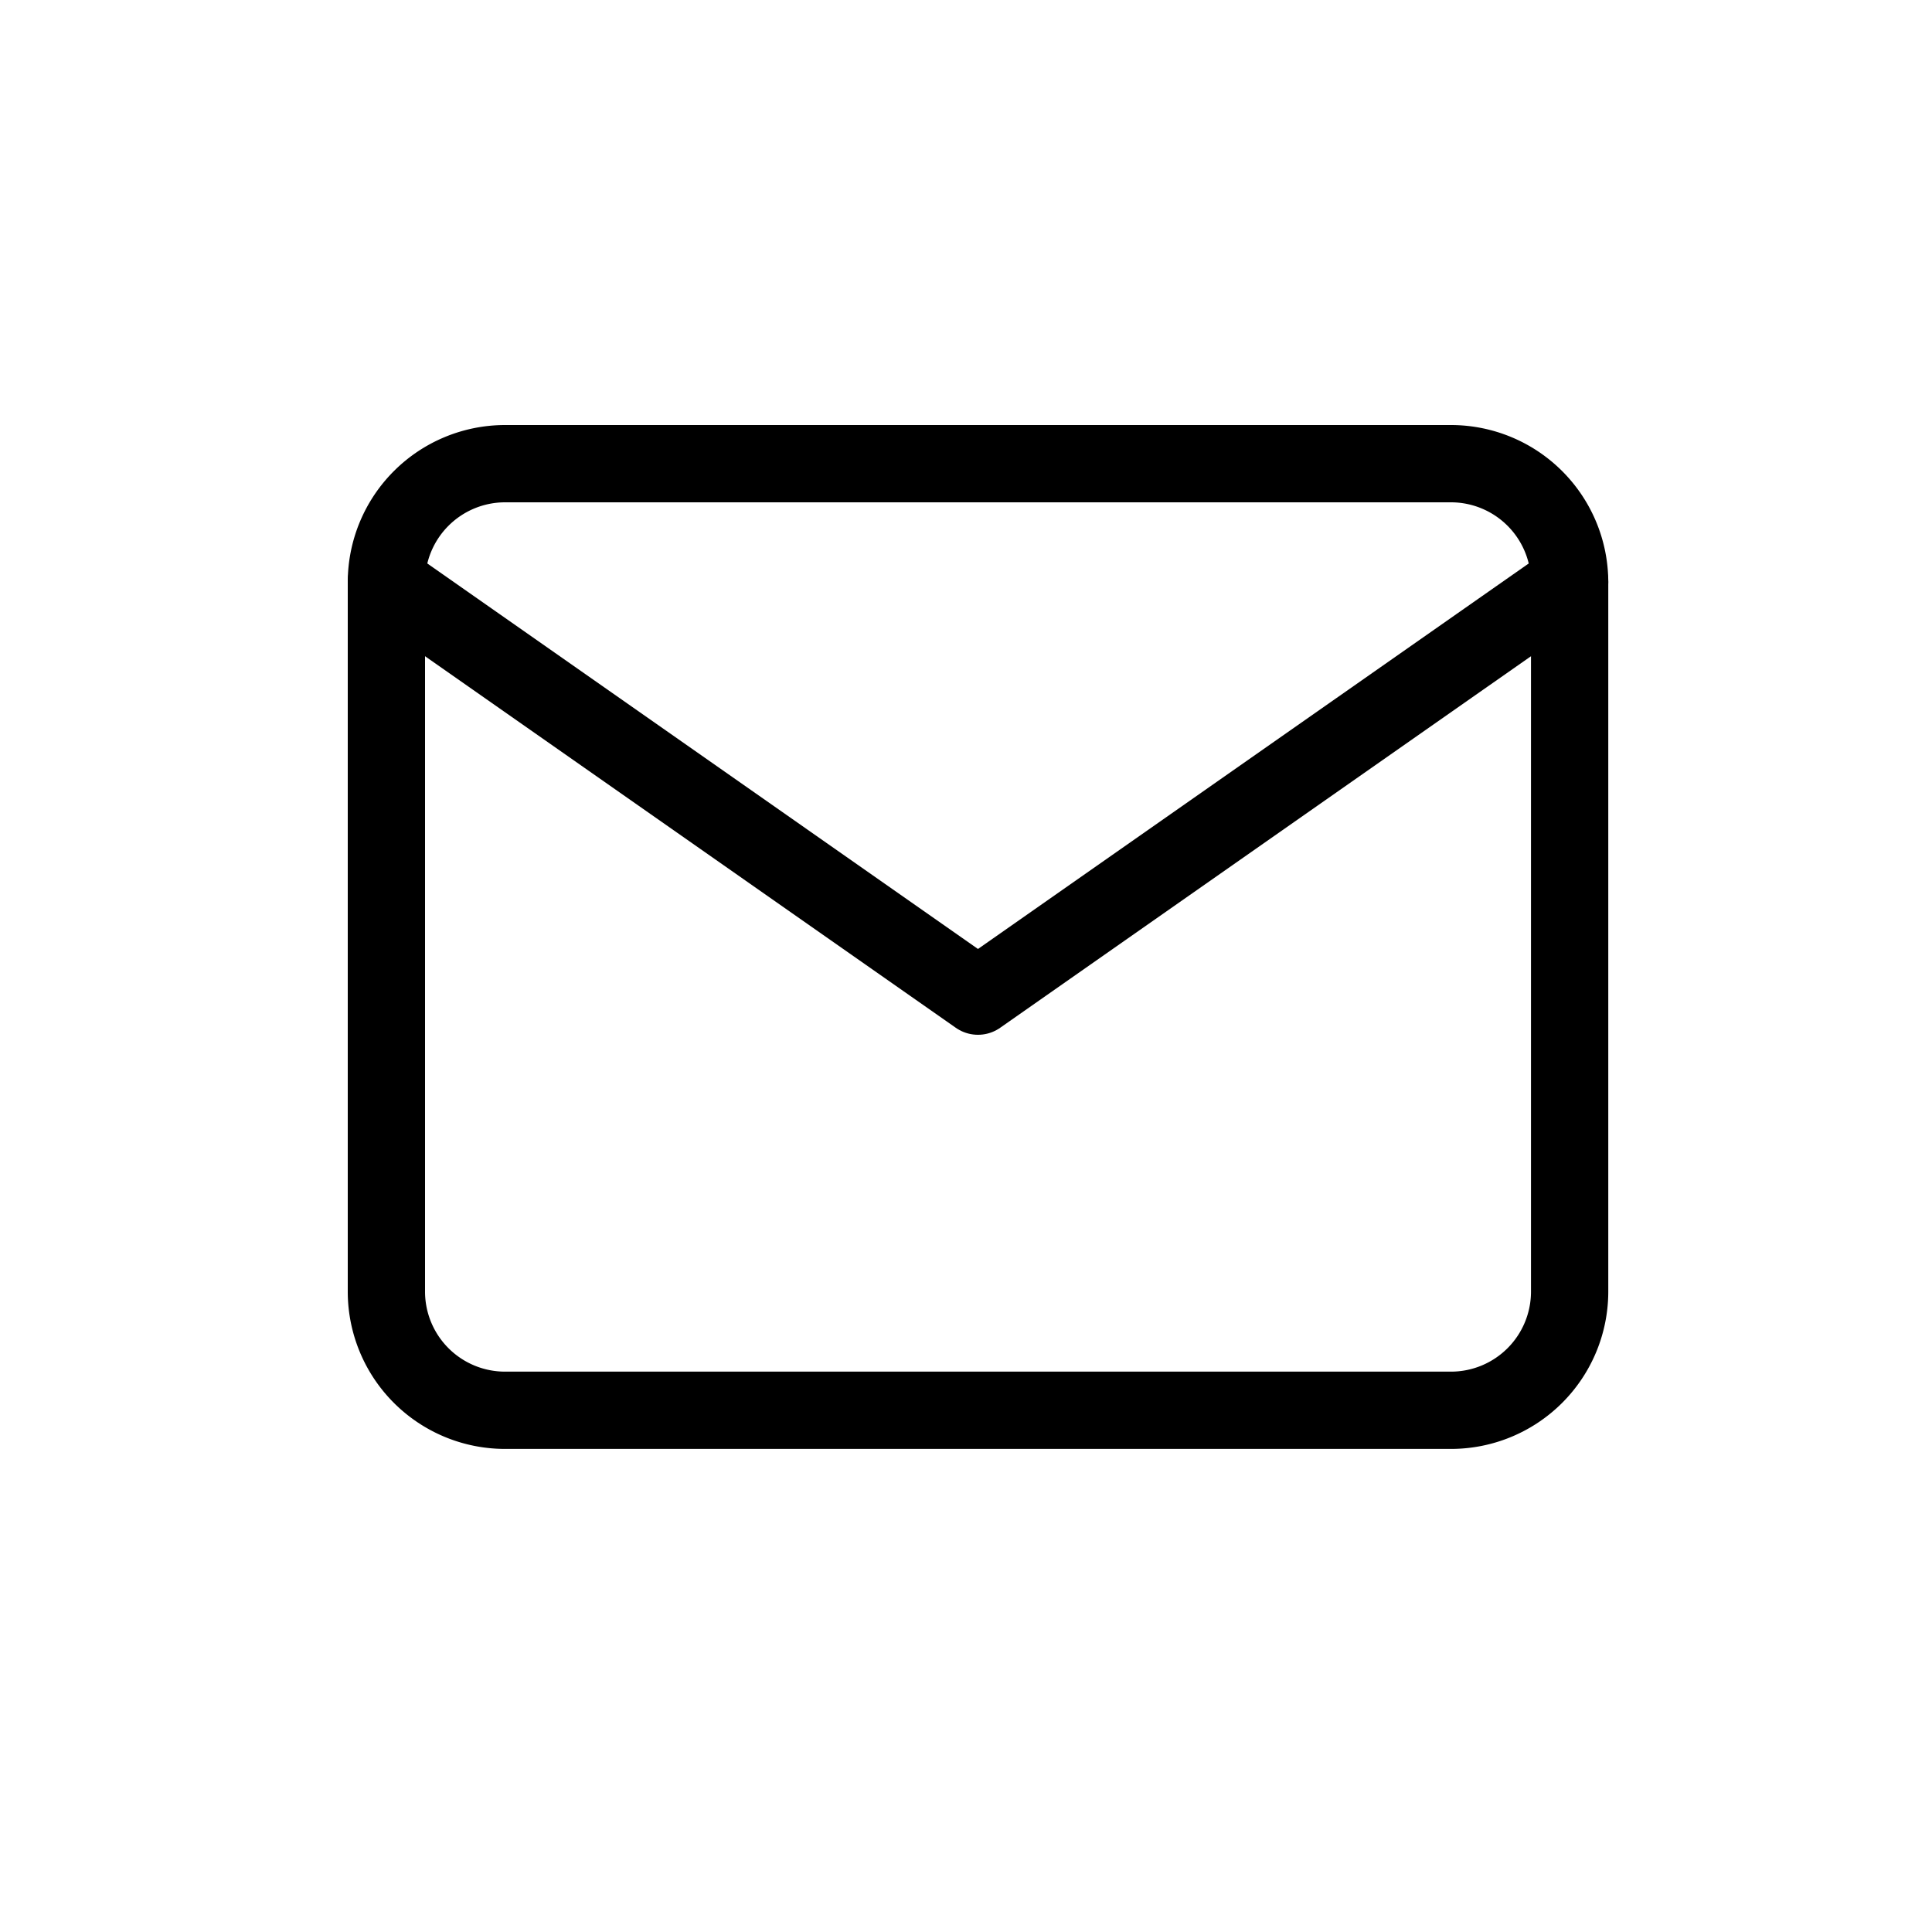
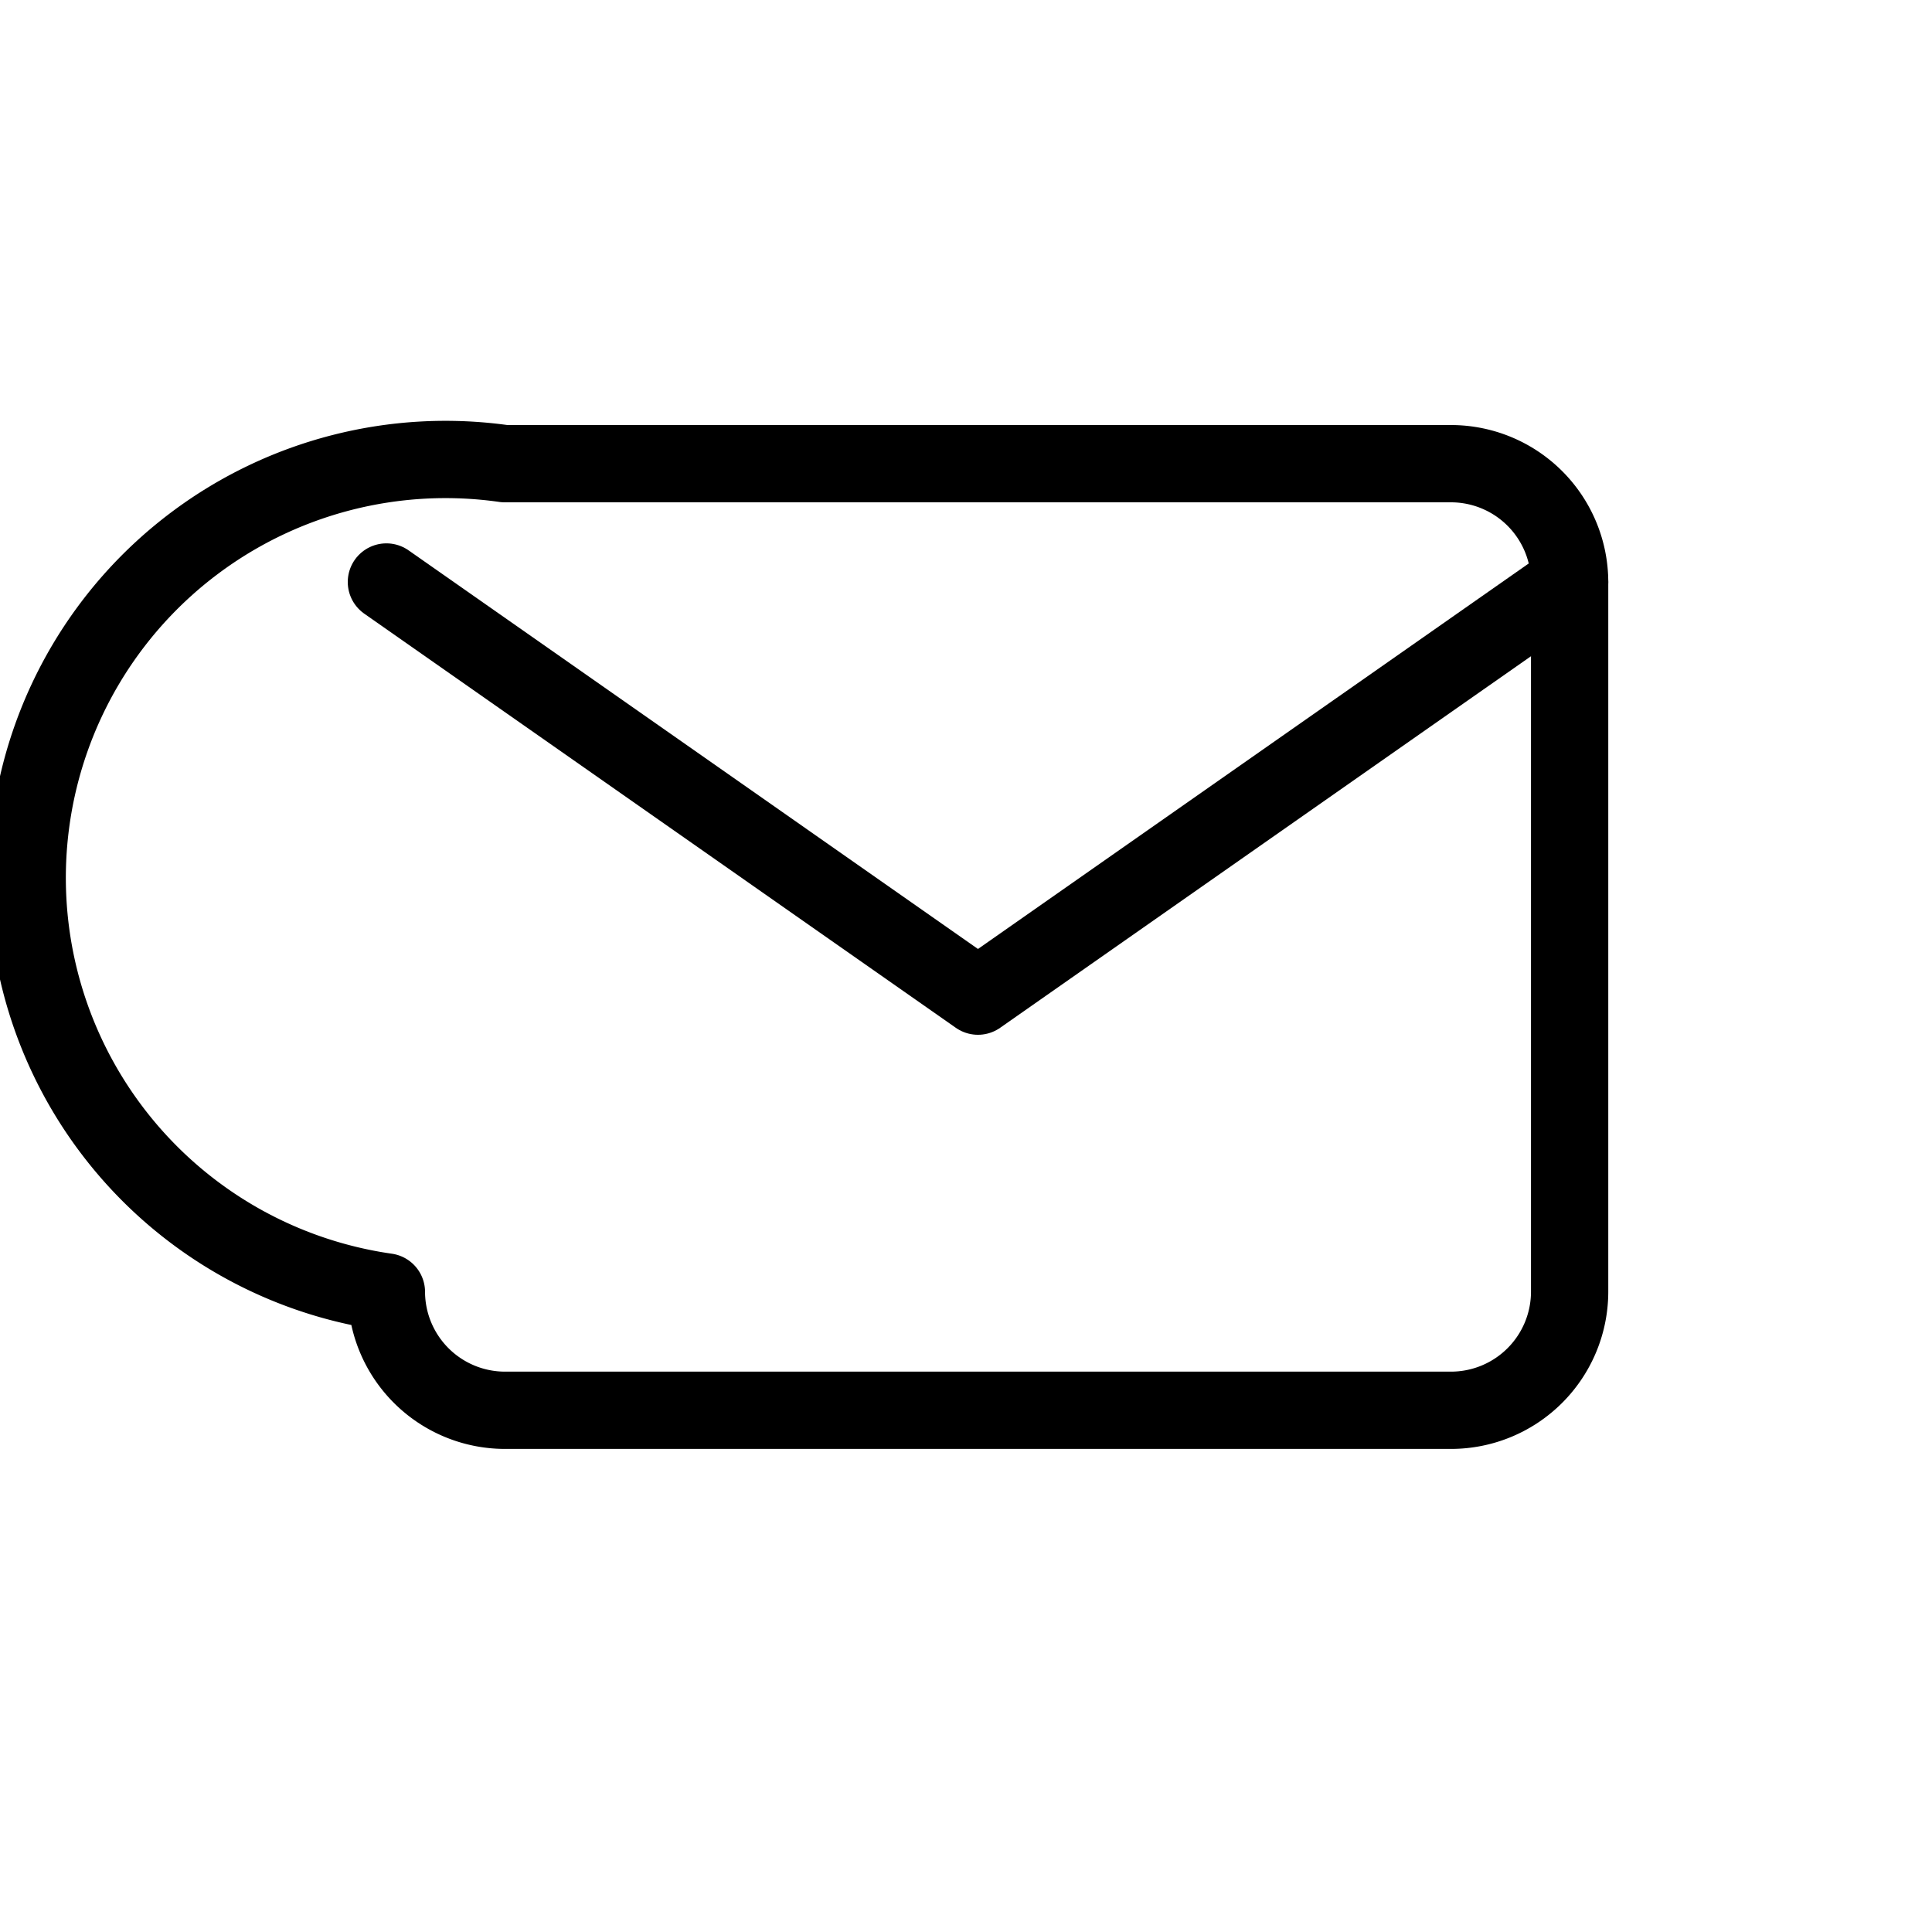
<svg xmlns="http://www.w3.org/2000/svg" width="25" height="25" viewBox="0 0 25 25">
  <g id="Group_7745" data-name="Group 7745" transform="translate(-314 -740)">
-     <circle id="Ellipse_36" data-name="Ellipse 36" cx="12.5" cy="12.5" r="12.5" transform="translate(314 740)" fill="#fff" opacity="0" />
    <g id="Icon_feather-mail" data-name="Icon feather-mail" transform="translate(319 746)">
-       <path id="Path_786" data-name="Path 786" d="M4.531,6H16.78a1.536,1.536,0,0,1,1.531,1.531v9.187a1.536,1.536,0,0,1-1.531,1.531H4.531A1.536,1.536,0,0,1,3,16.718V7.531A1.536,1.536,0,0,1,4.531,6Z" transform="translate(-3 -6)" fill="none" stroke="#000" stroke-linecap="round" stroke-linejoin="round" stroke-width="1" />
+       <path id="Path_786" data-name="Path 786" d="M4.531,6H16.78a1.536,1.536,0,0,1,1.531,1.531v9.187a1.536,1.536,0,0,1-1.531,1.531H4.531A1.536,1.536,0,0,1,3,16.718A1.536,1.536,0,0,1,4.531,6Z" transform="translate(-3 -6)" fill="none" stroke="#000" stroke-linecap="round" stroke-linejoin="round" stroke-width="1" />
      <path id="Path_787" data-name="Path 787" d="M18.311,9l-7.656,5.359L3,9" transform="translate(-3 -7.469)" fill="none" stroke="#000" stroke-linecap="round" stroke-linejoin="round" stroke-width="1" />
    </g>
  </g>
</svg>